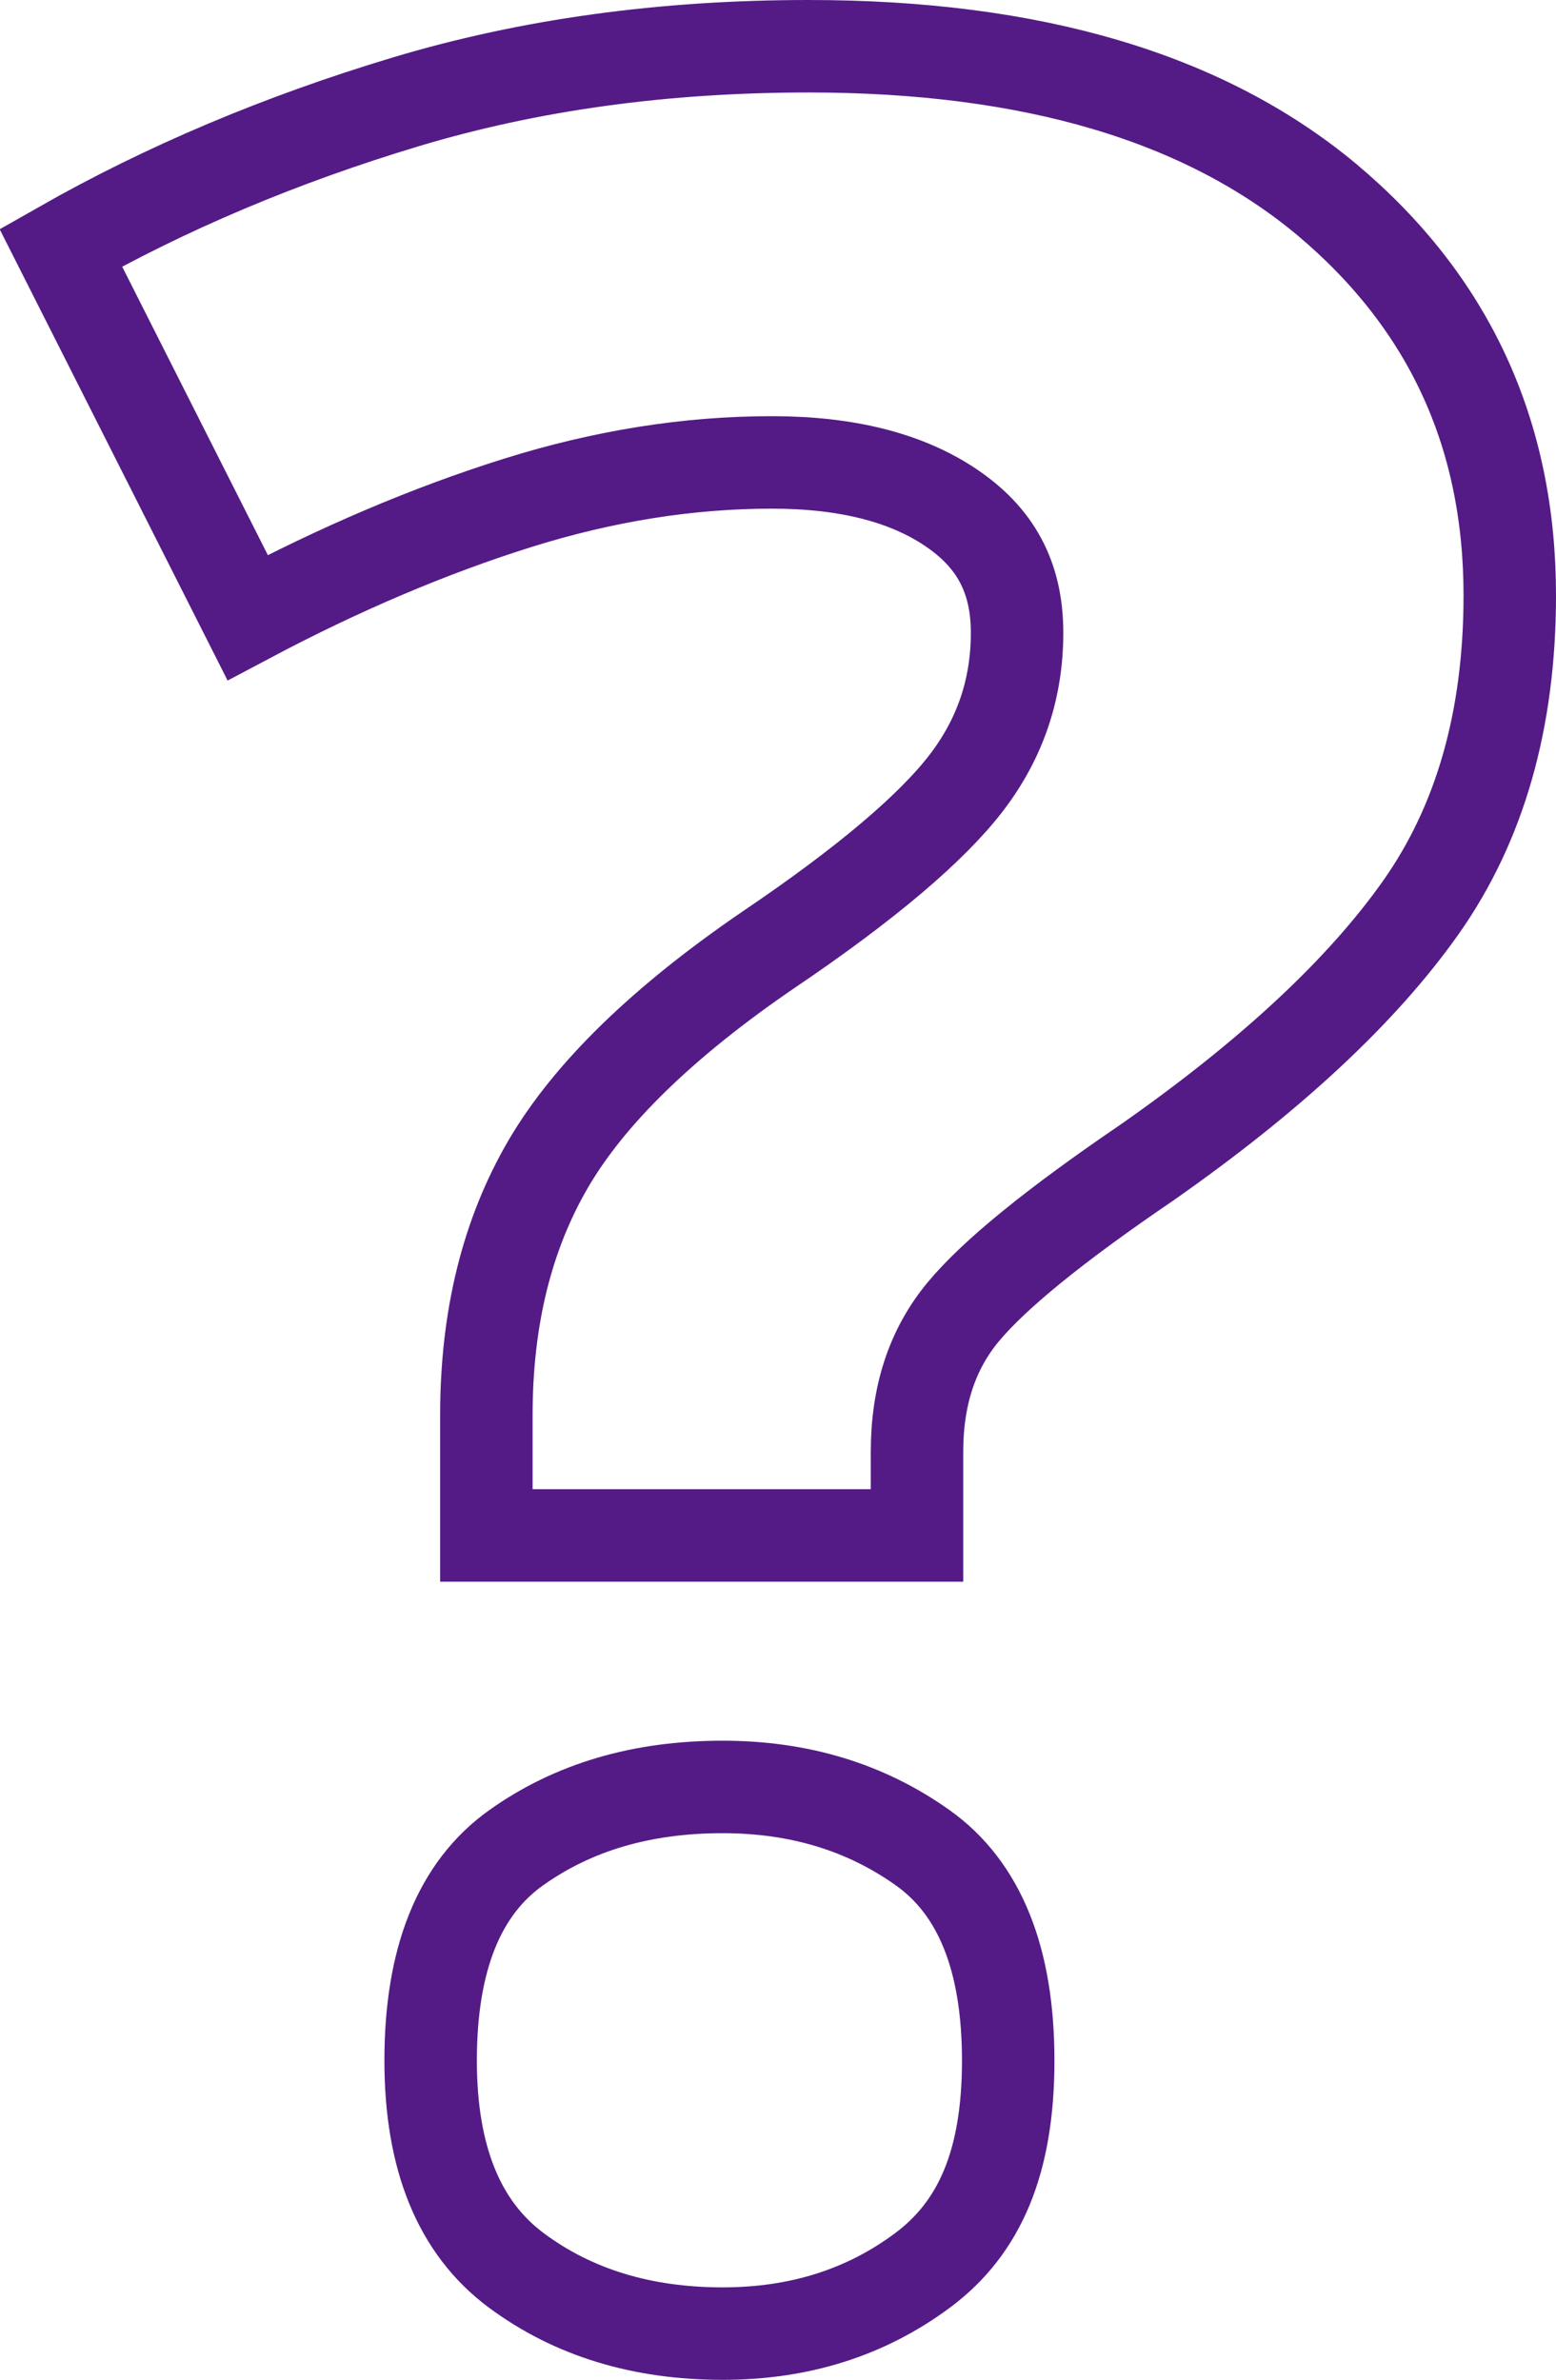
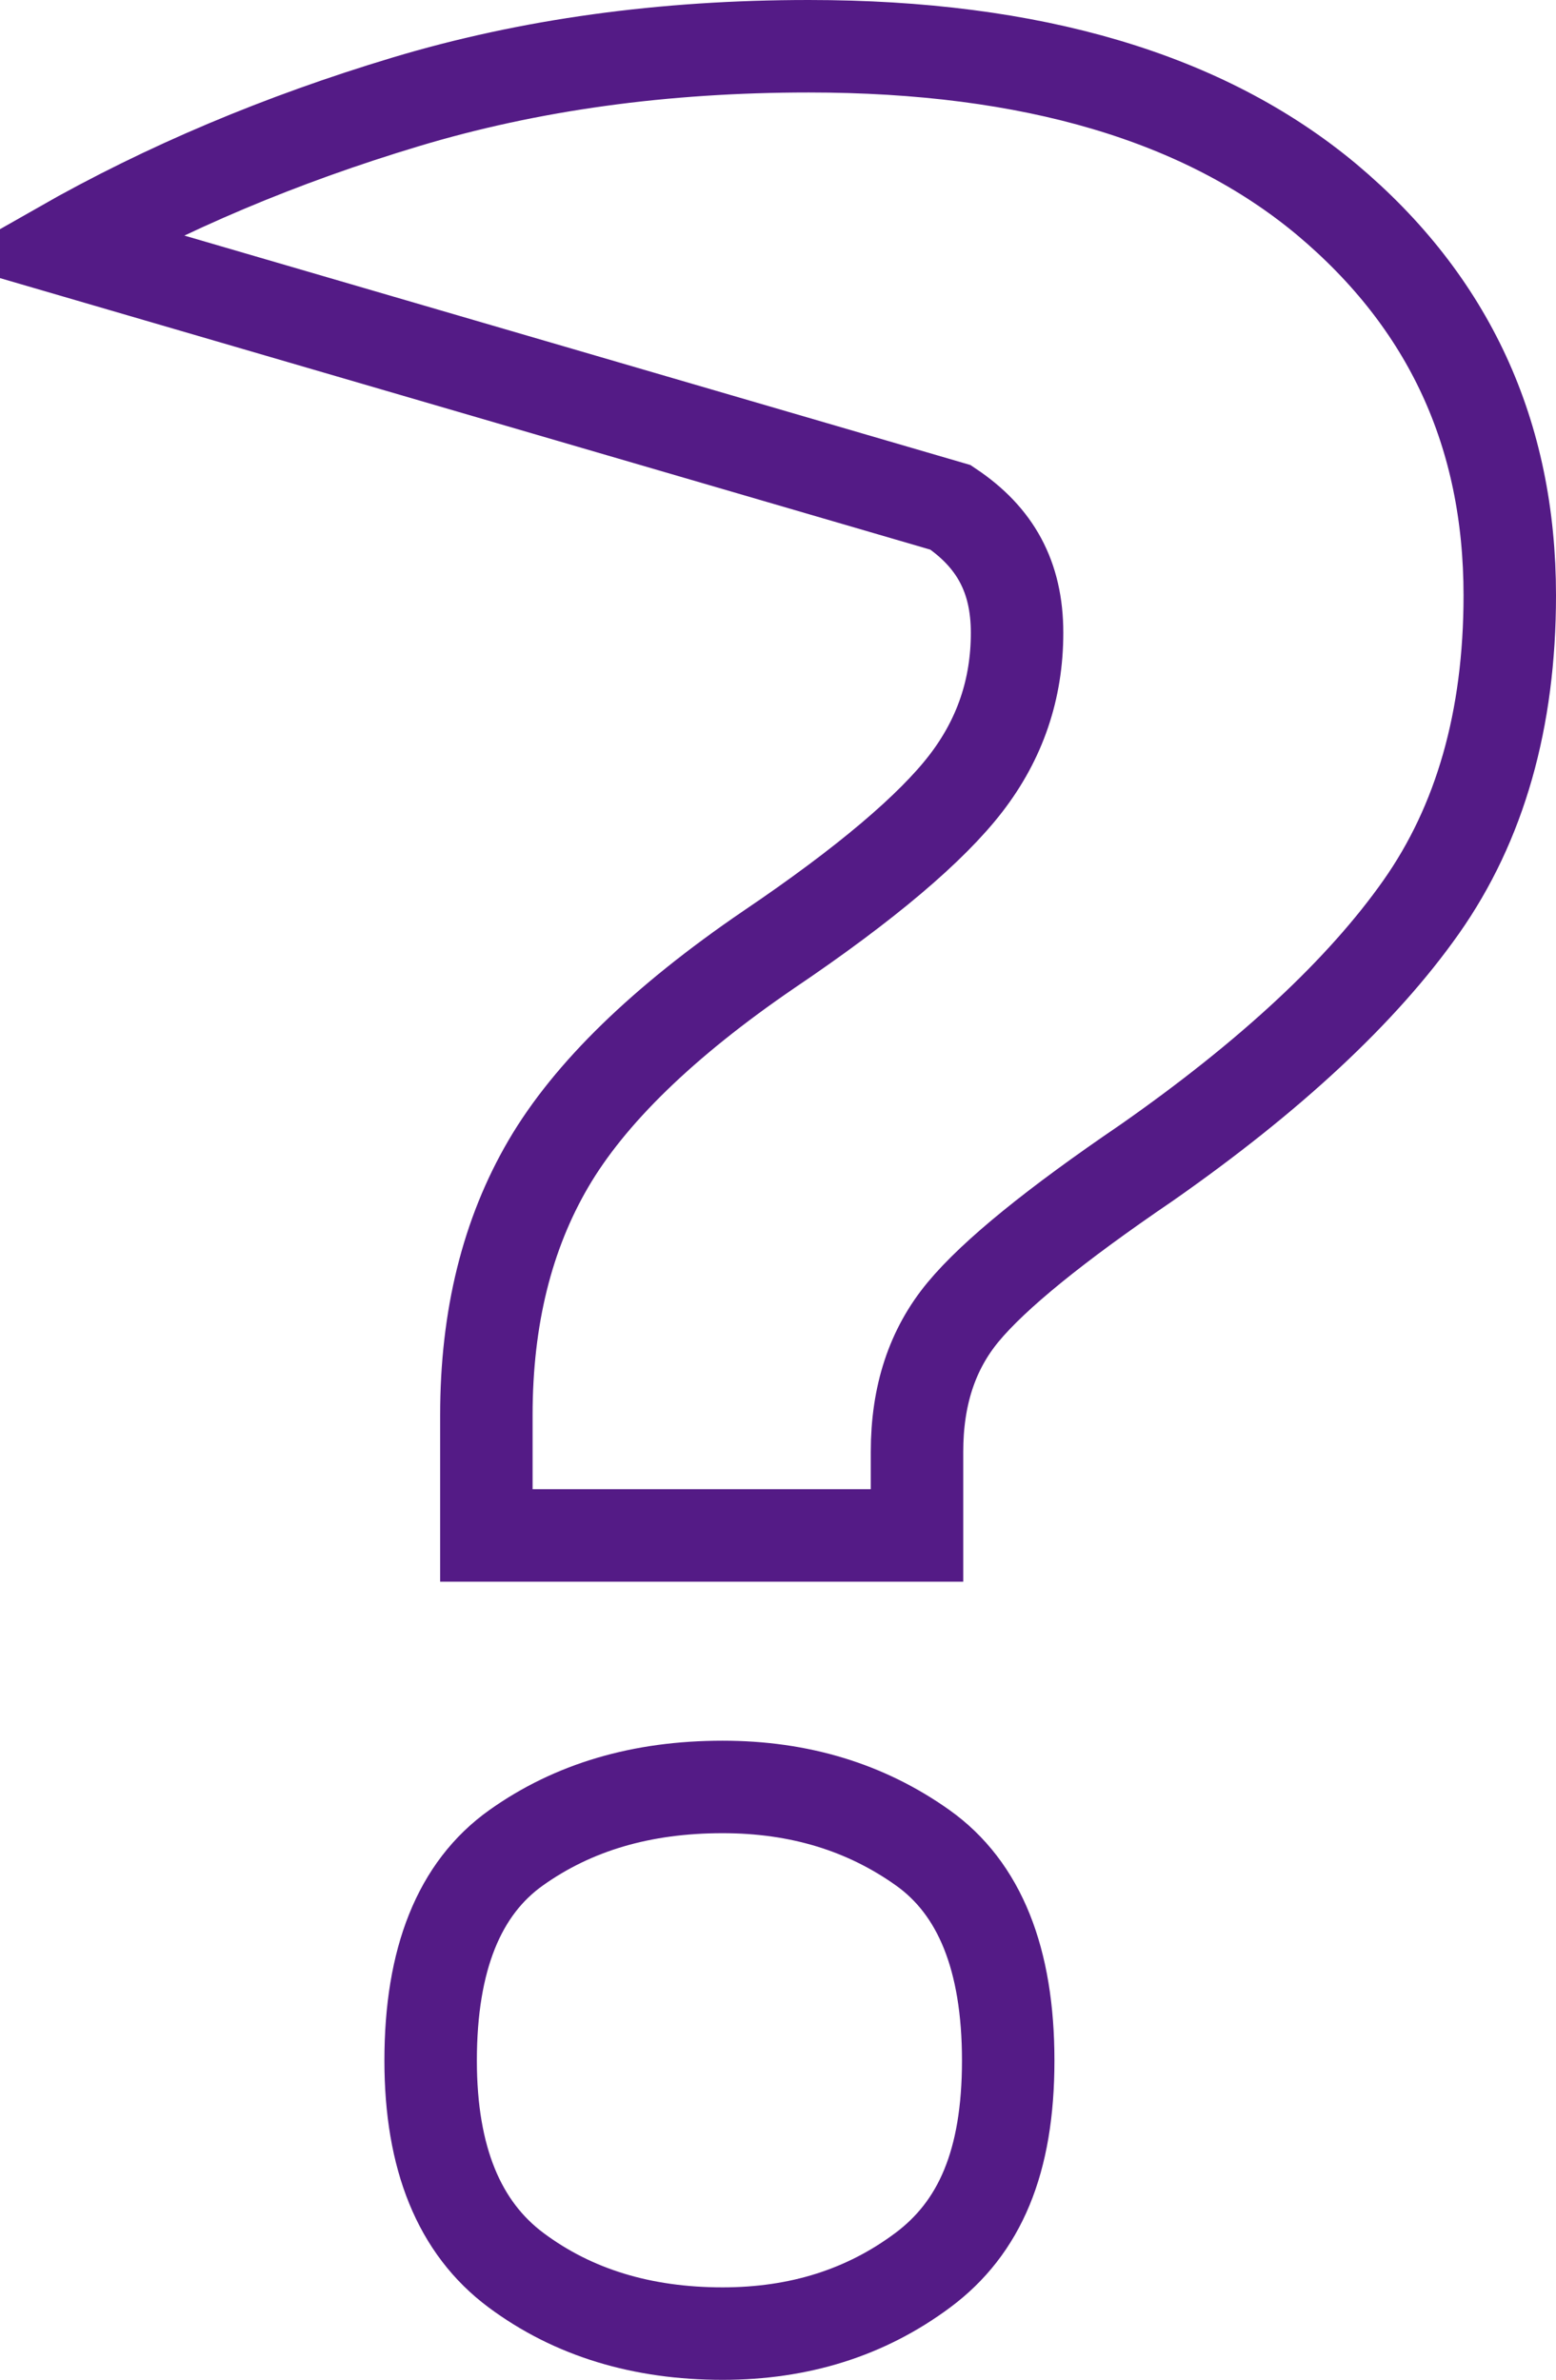
<svg xmlns="http://www.w3.org/2000/svg" id="b" data-name="圖層 2" width="24.57" height="37.57" viewBox="0 0 24.57 37.57">
  <defs>
    <style>
      .d {
        fill: none;
        stroke: #541b86;
        stroke-miterlimit: 10;
        stroke-width: 1.46px;
      }
    </style>
  </defs>
  <g id="c" data-name="圖層 1">
-     <path class="d" d="M7.68,22.34c0-1.54,.33-2.86,.98-3.97,.65-1.11,1.81-2.24,3.48-3.38,1.54-1.04,2.57-1.92,3.11-2.62,.54-.7,.81-1.49,.81-2.38s-.35-1.51-1.05-1.98c-.7-.47-1.64-.71-2.82-.71-1.31,0-2.65,.21-4.02,.64-1.37,.43-2.79,1.03-4.26,1.81L.96,3.91c1.67-.95,3.48-1.71,5.44-2.3s4.08-.88,6.37-.88c3.53,0,6.25,.81,8.18,2.42,1.93,1.62,2.89,3.7,2.89,6.25,0,1.96-.47,3.6-1.4,4.92-.93,1.32-2.38,2.67-4.34,4.04-1.44,.98-2.4,1.76-2.89,2.35-.49,.59-.73,1.32-.73,2.21v1.32H7.68v-1.91Zm-.88,10.19c0-1.6,.45-2.72,1.35-3.36,.9-.64,1.98-.96,3.26-.96,1.21,0,2.26,.32,3.16,.96,.9,.64,1.35,1.76,1.35,3.36s-.45,2.64-1.35,3.31c-.9,.67-1.95,1-3.16,1-1.27,0-2.36-.33-3.26-1-.9-.67-1.35-1.77-1.35-3.31Z" />
+     <path class="d" d="M7.68,22.34c0-1.54,.33-2.86,.98-3.97,.65-1.11,1.81-2.24,3.48-3.38,1.54-1.04,2.57-1.92,3.11-2.62,.54-.7,.81-1.49,.81-2.38s-.35-1.51-1.05-1.98L.96,3.91c1.67-.95,3.48-1.71,5.44-2.3s4.08-.88,6.37-.88c3.53,0,6.25,.81,8.18,2.42,1.93,1.62,2.89,3.7,2.89,6.25,0,1.96-.47,3.6-1.4,4.92-.93,1.32-2.38,2.67-4.34,4.04-1.44,.98-2.4,1.76-2.89,2.35-.49,.59-.73,1.32-.73,2.21v1.32H7.68v-1.91Zm-.88,10.19c0-1.6,.45-2.72,1.35-3.36,.9-.64,1.98-.96,3.26-.96,1.21,0,2.26,.32,3.16,.96,.9,.64,1.35,1.76,1.35,3.36s-.45,2.64-1.35,3.31c-.9,.67-1.95,1-3.16,1-1.27,0-2.36-.33-3.26-1-.9-.67-1.35-1.77-1.35-3.31Z" />
  </g>
</svg>